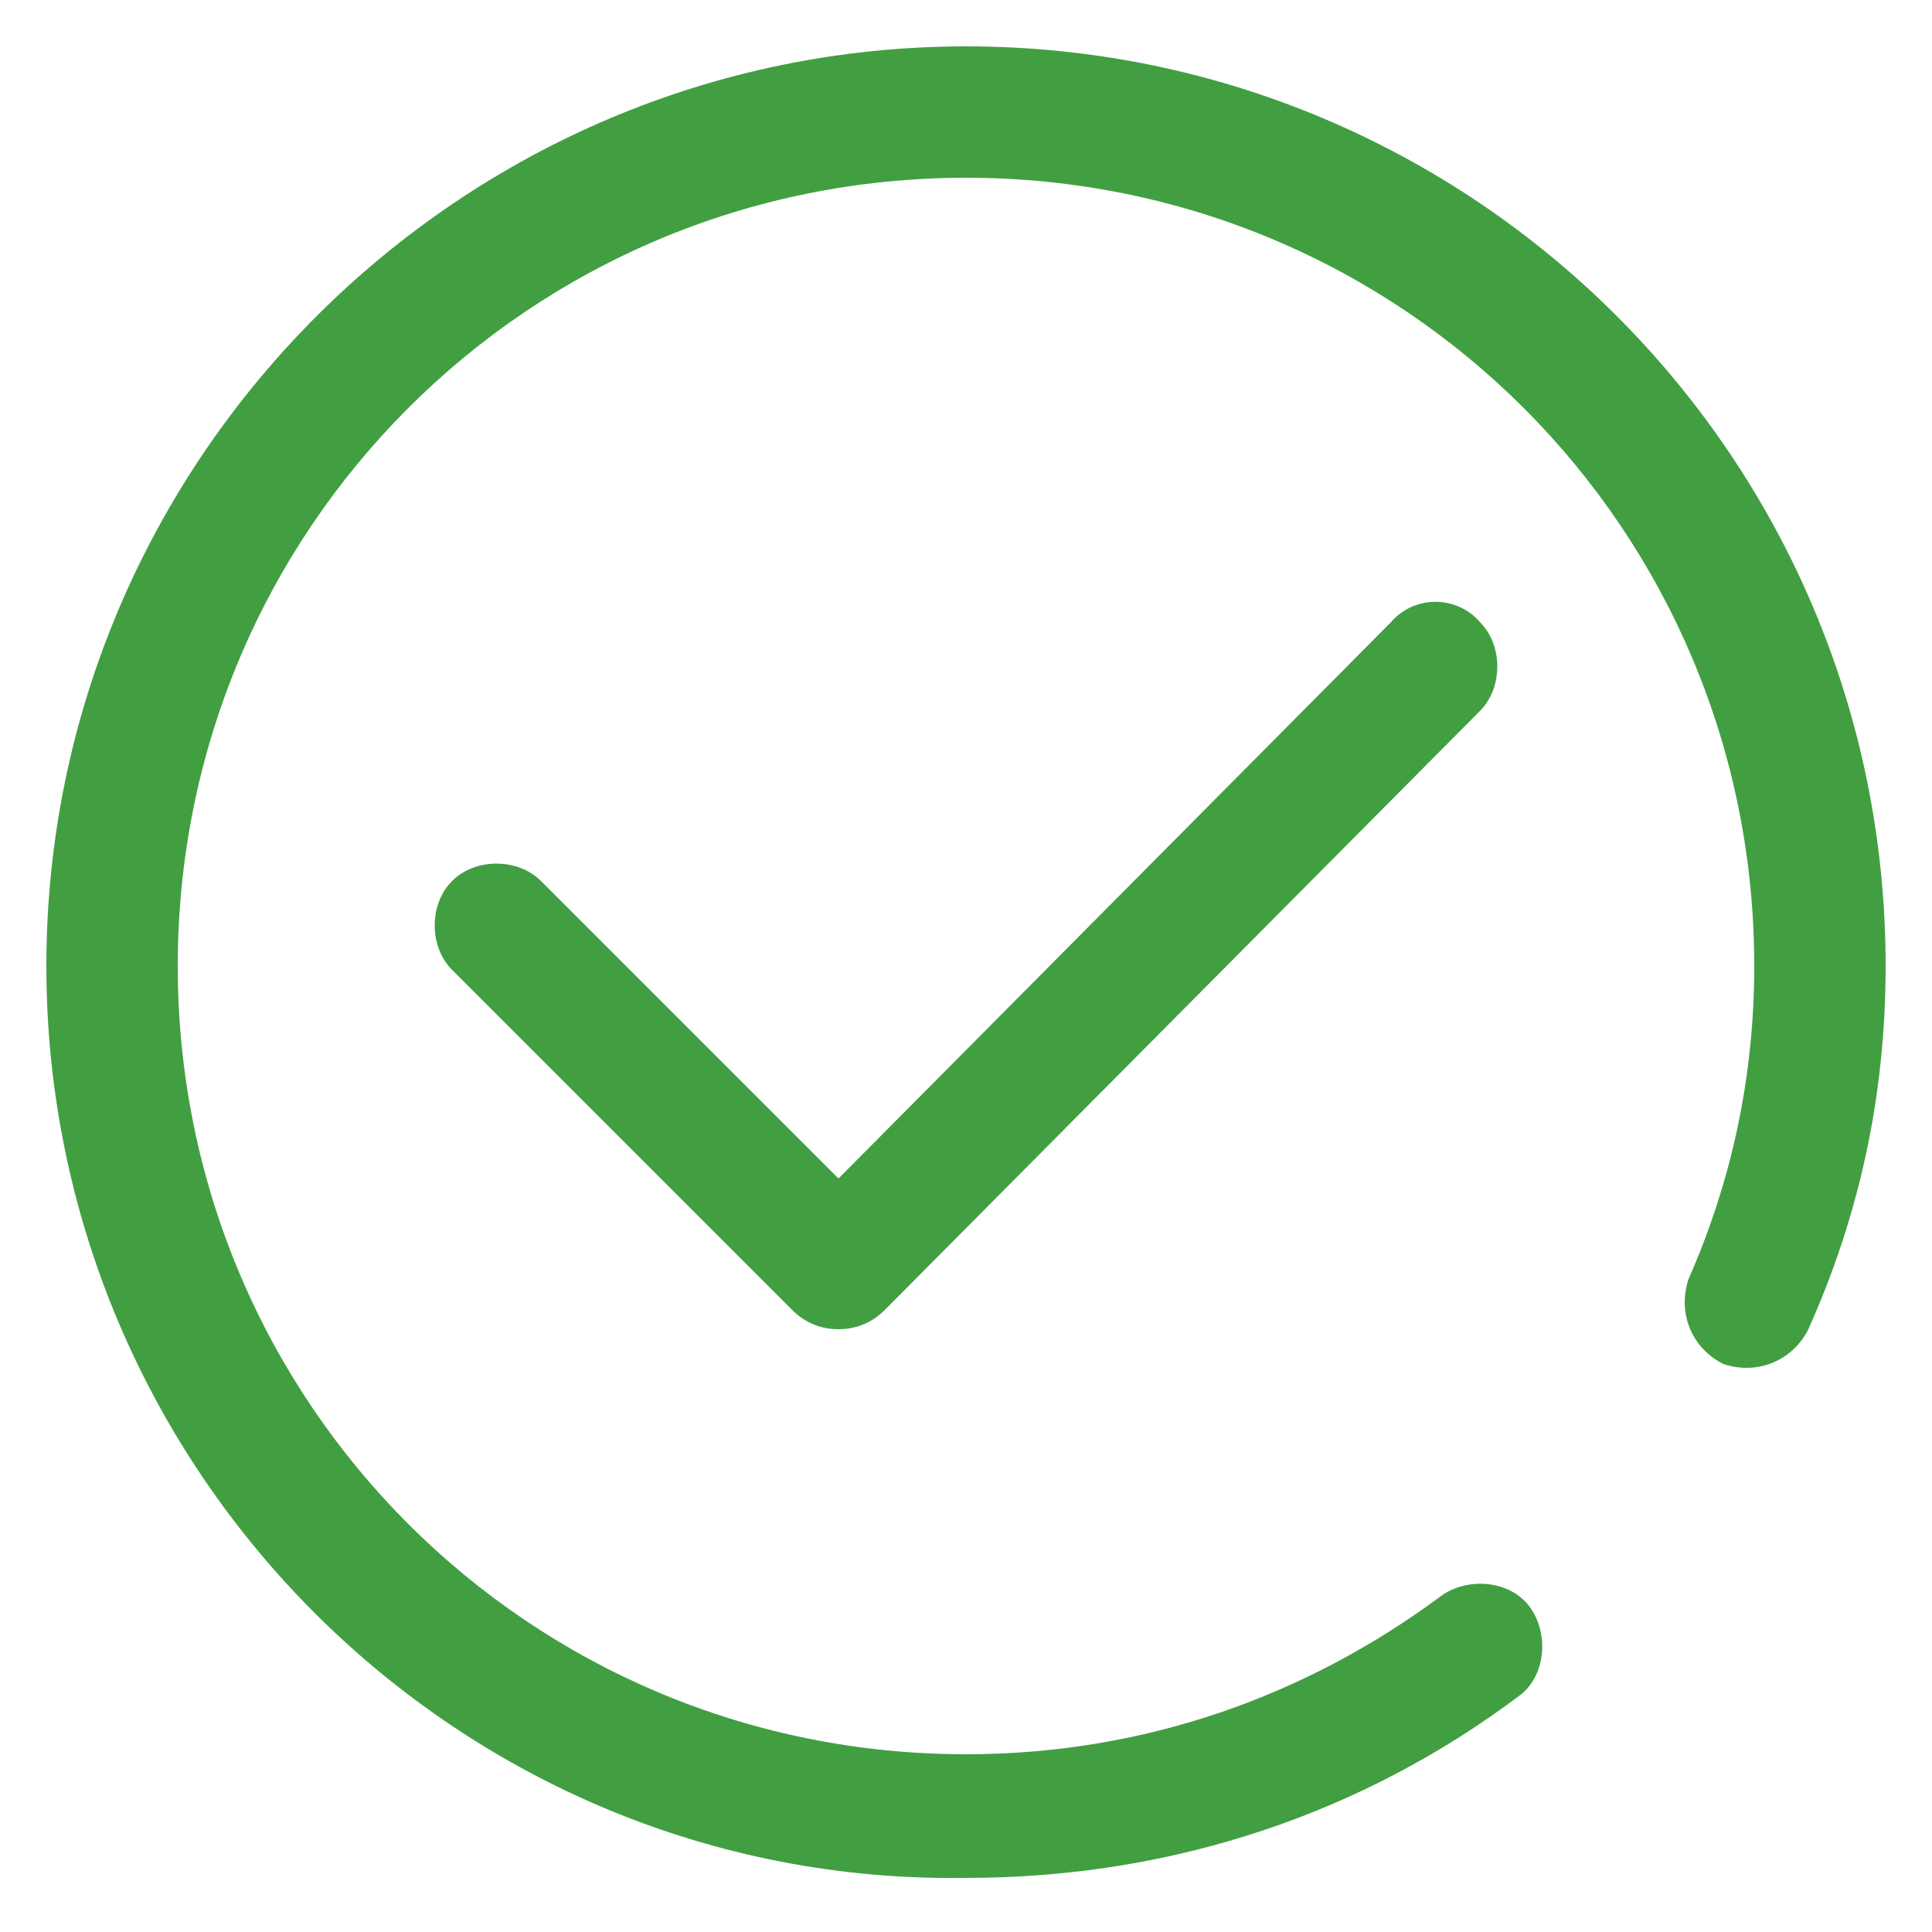
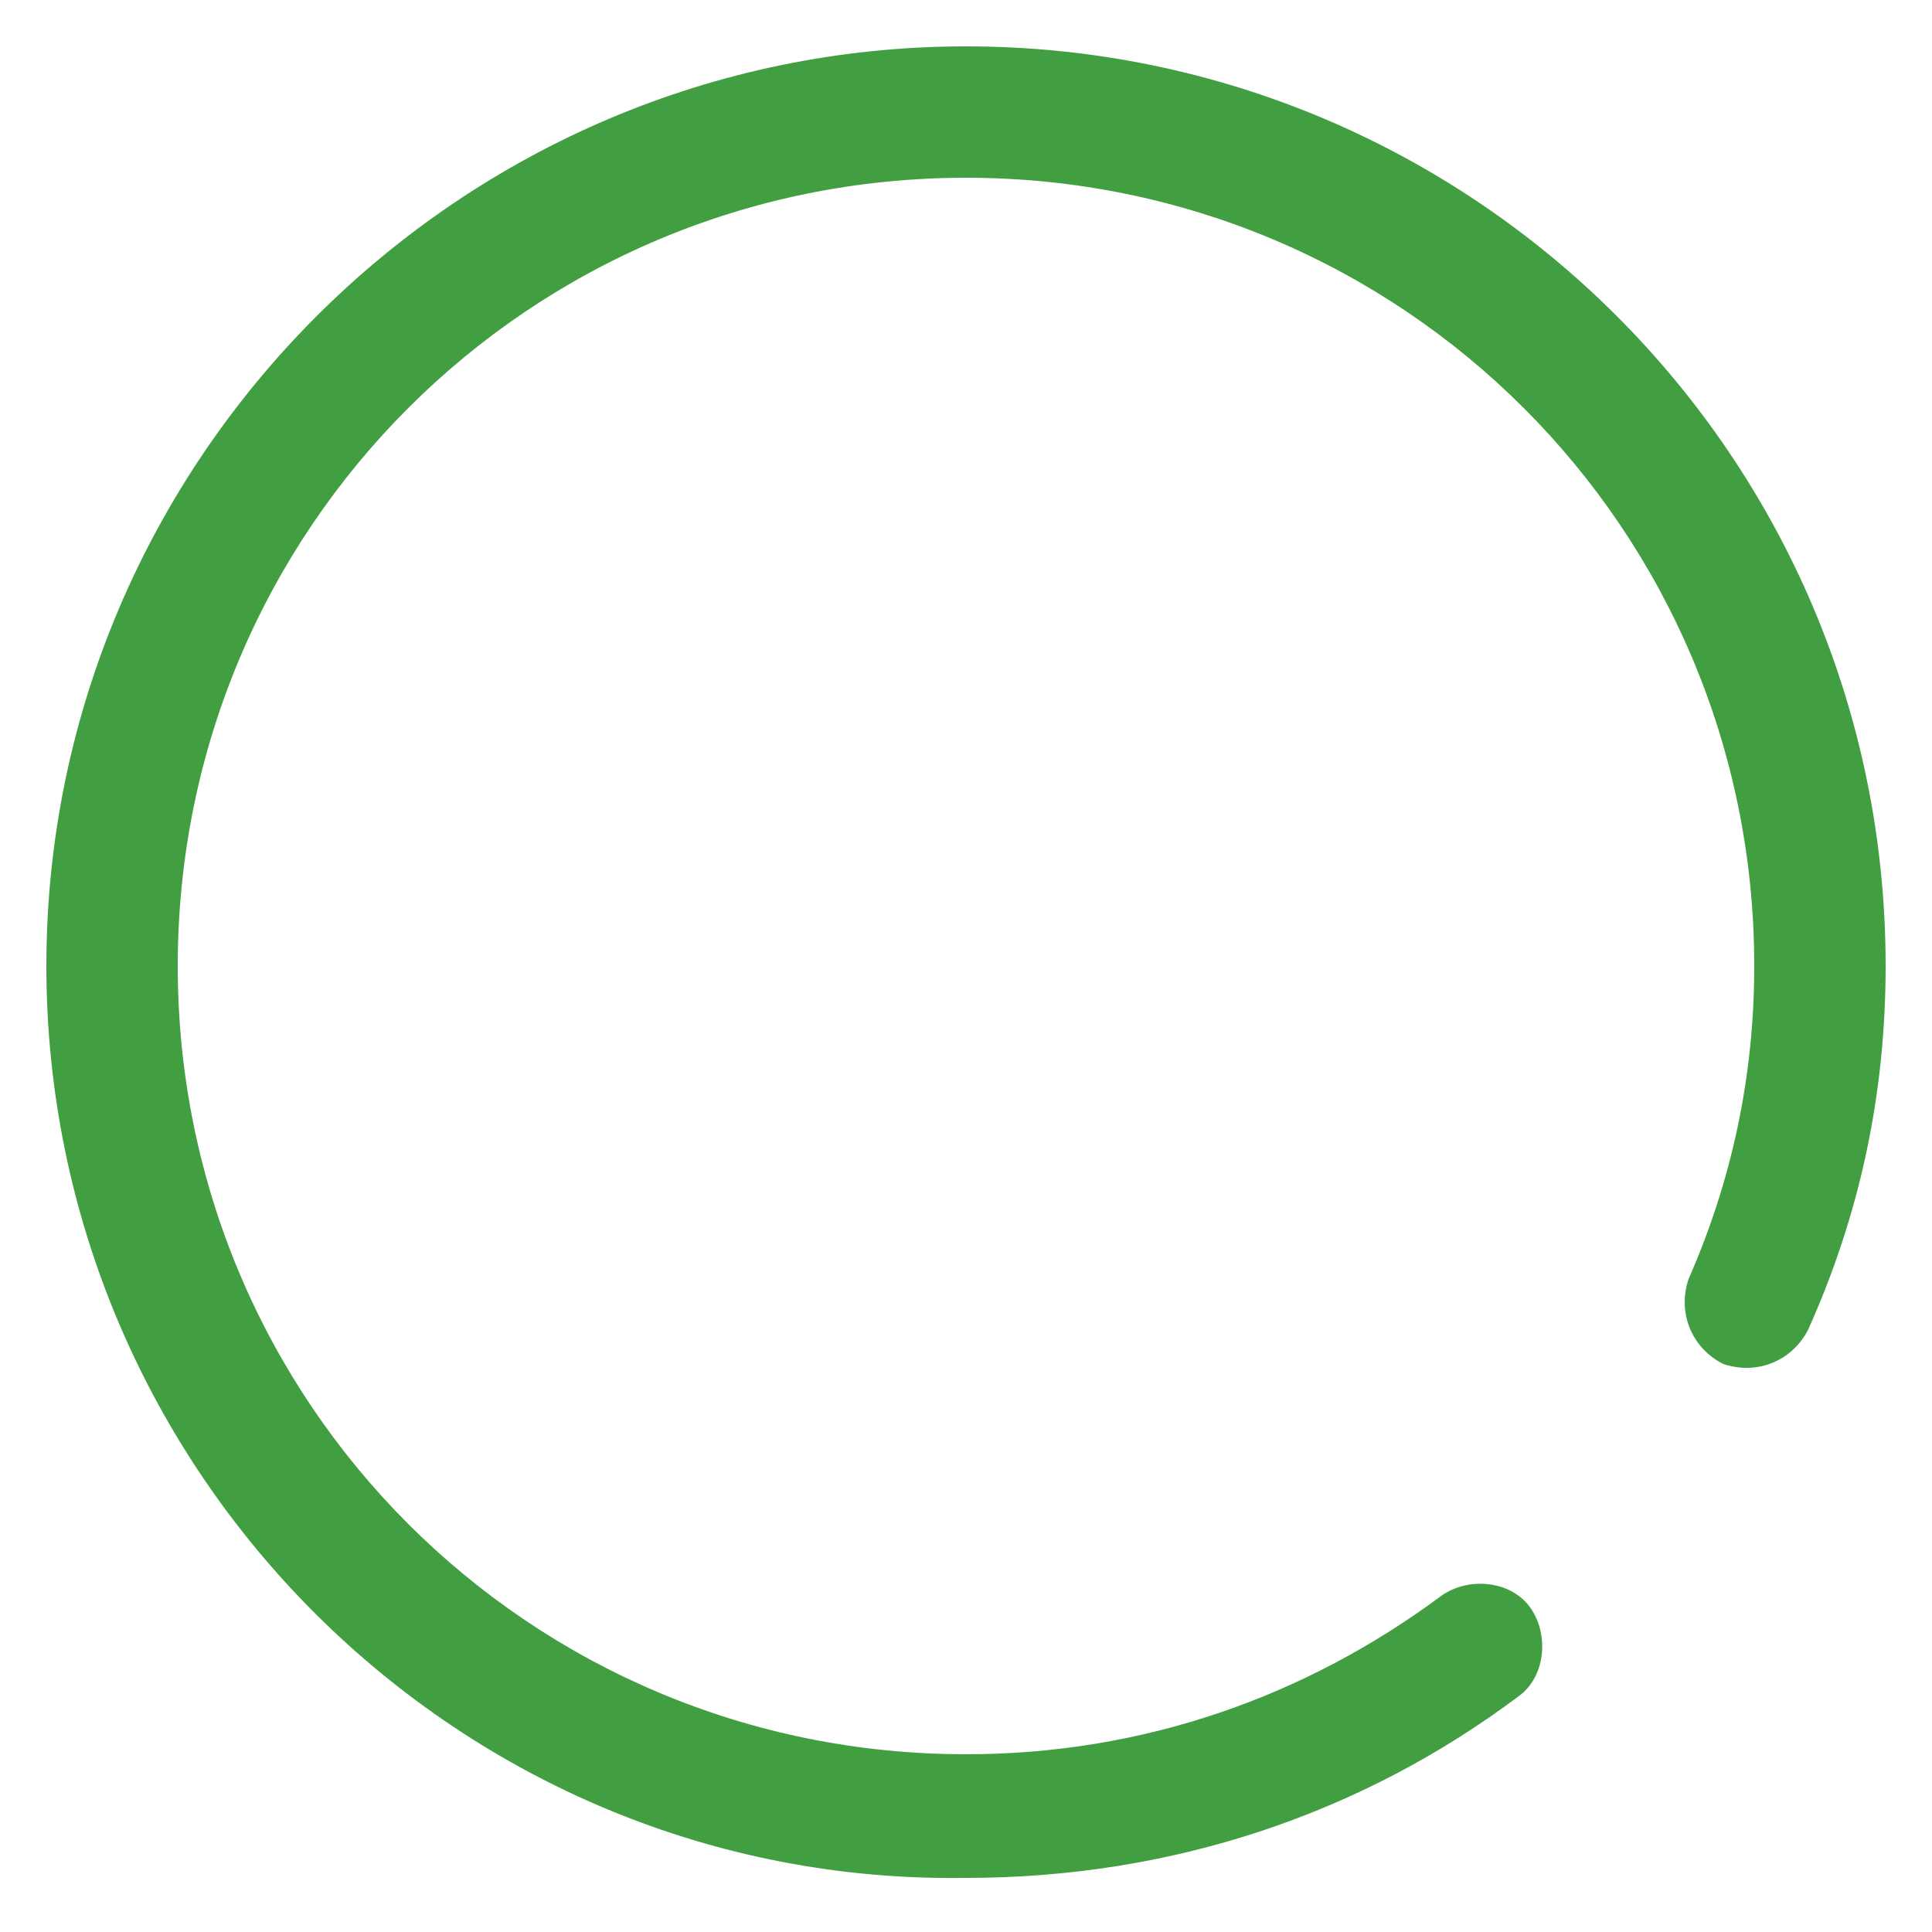
<svg xmlns="http://www.w3.org/2000/svg" version="1.1" id="Layer_1" x="0px" y="0px" width="50px" height="50px" viewBox="0 0 50 50" style="enable-background:new 0 0 50 50;" xml:space="preserve">
  <style type="text/css"> .st0{fill:#419F41;} </style>
-   <path class="st0" d="M38.3,16.1c0.6,0.6,0.6,1.7,0,2.3L22.9,33.9c-0.3,0.3-0.7,0.5-1.2,0.5s-0.9-0.2-1.2-0.5l-8.8-8.8 c-0.6-0.6-0.6-1.7,0-2.3c0.6-0.6,1.7-0.6,2.3,0l7.7,7.7L36,16.1C36.6,15.4,37.7,15.4,38.3,16.1z" />
  <path class="st0" d="M25,4.6C13.7,4.6,4.6,13.7,4.6,25c0,11.3,9.1,20.4,20.4,20.4c4.6,0,8.8-1.5,12.3-4.1c0.7-0.5,1.8-0.4,2.3,0.3 c0.5,0.7,0.4,1.8-0.3,2.3c-4,3-8.9,4.7-14.3,4.7C11.9,48.8,1.2,38.1,1.2,25C1.2,11.9,11.9,1.2,25,1.2c13.1,0,23.8,10.6,23.8,23.8 c0,3.4-0.7,6.5-2,9.4c-0.4,0.8-1.3,1.2-2.2,0.9c-0.8-0.4-1.2-1.3-0.9-2.2c1.1-2.5,1.7-5.2,1.7-8.1C45.4,13.7,36.3,4.6,25,4.6z" />
</svg>